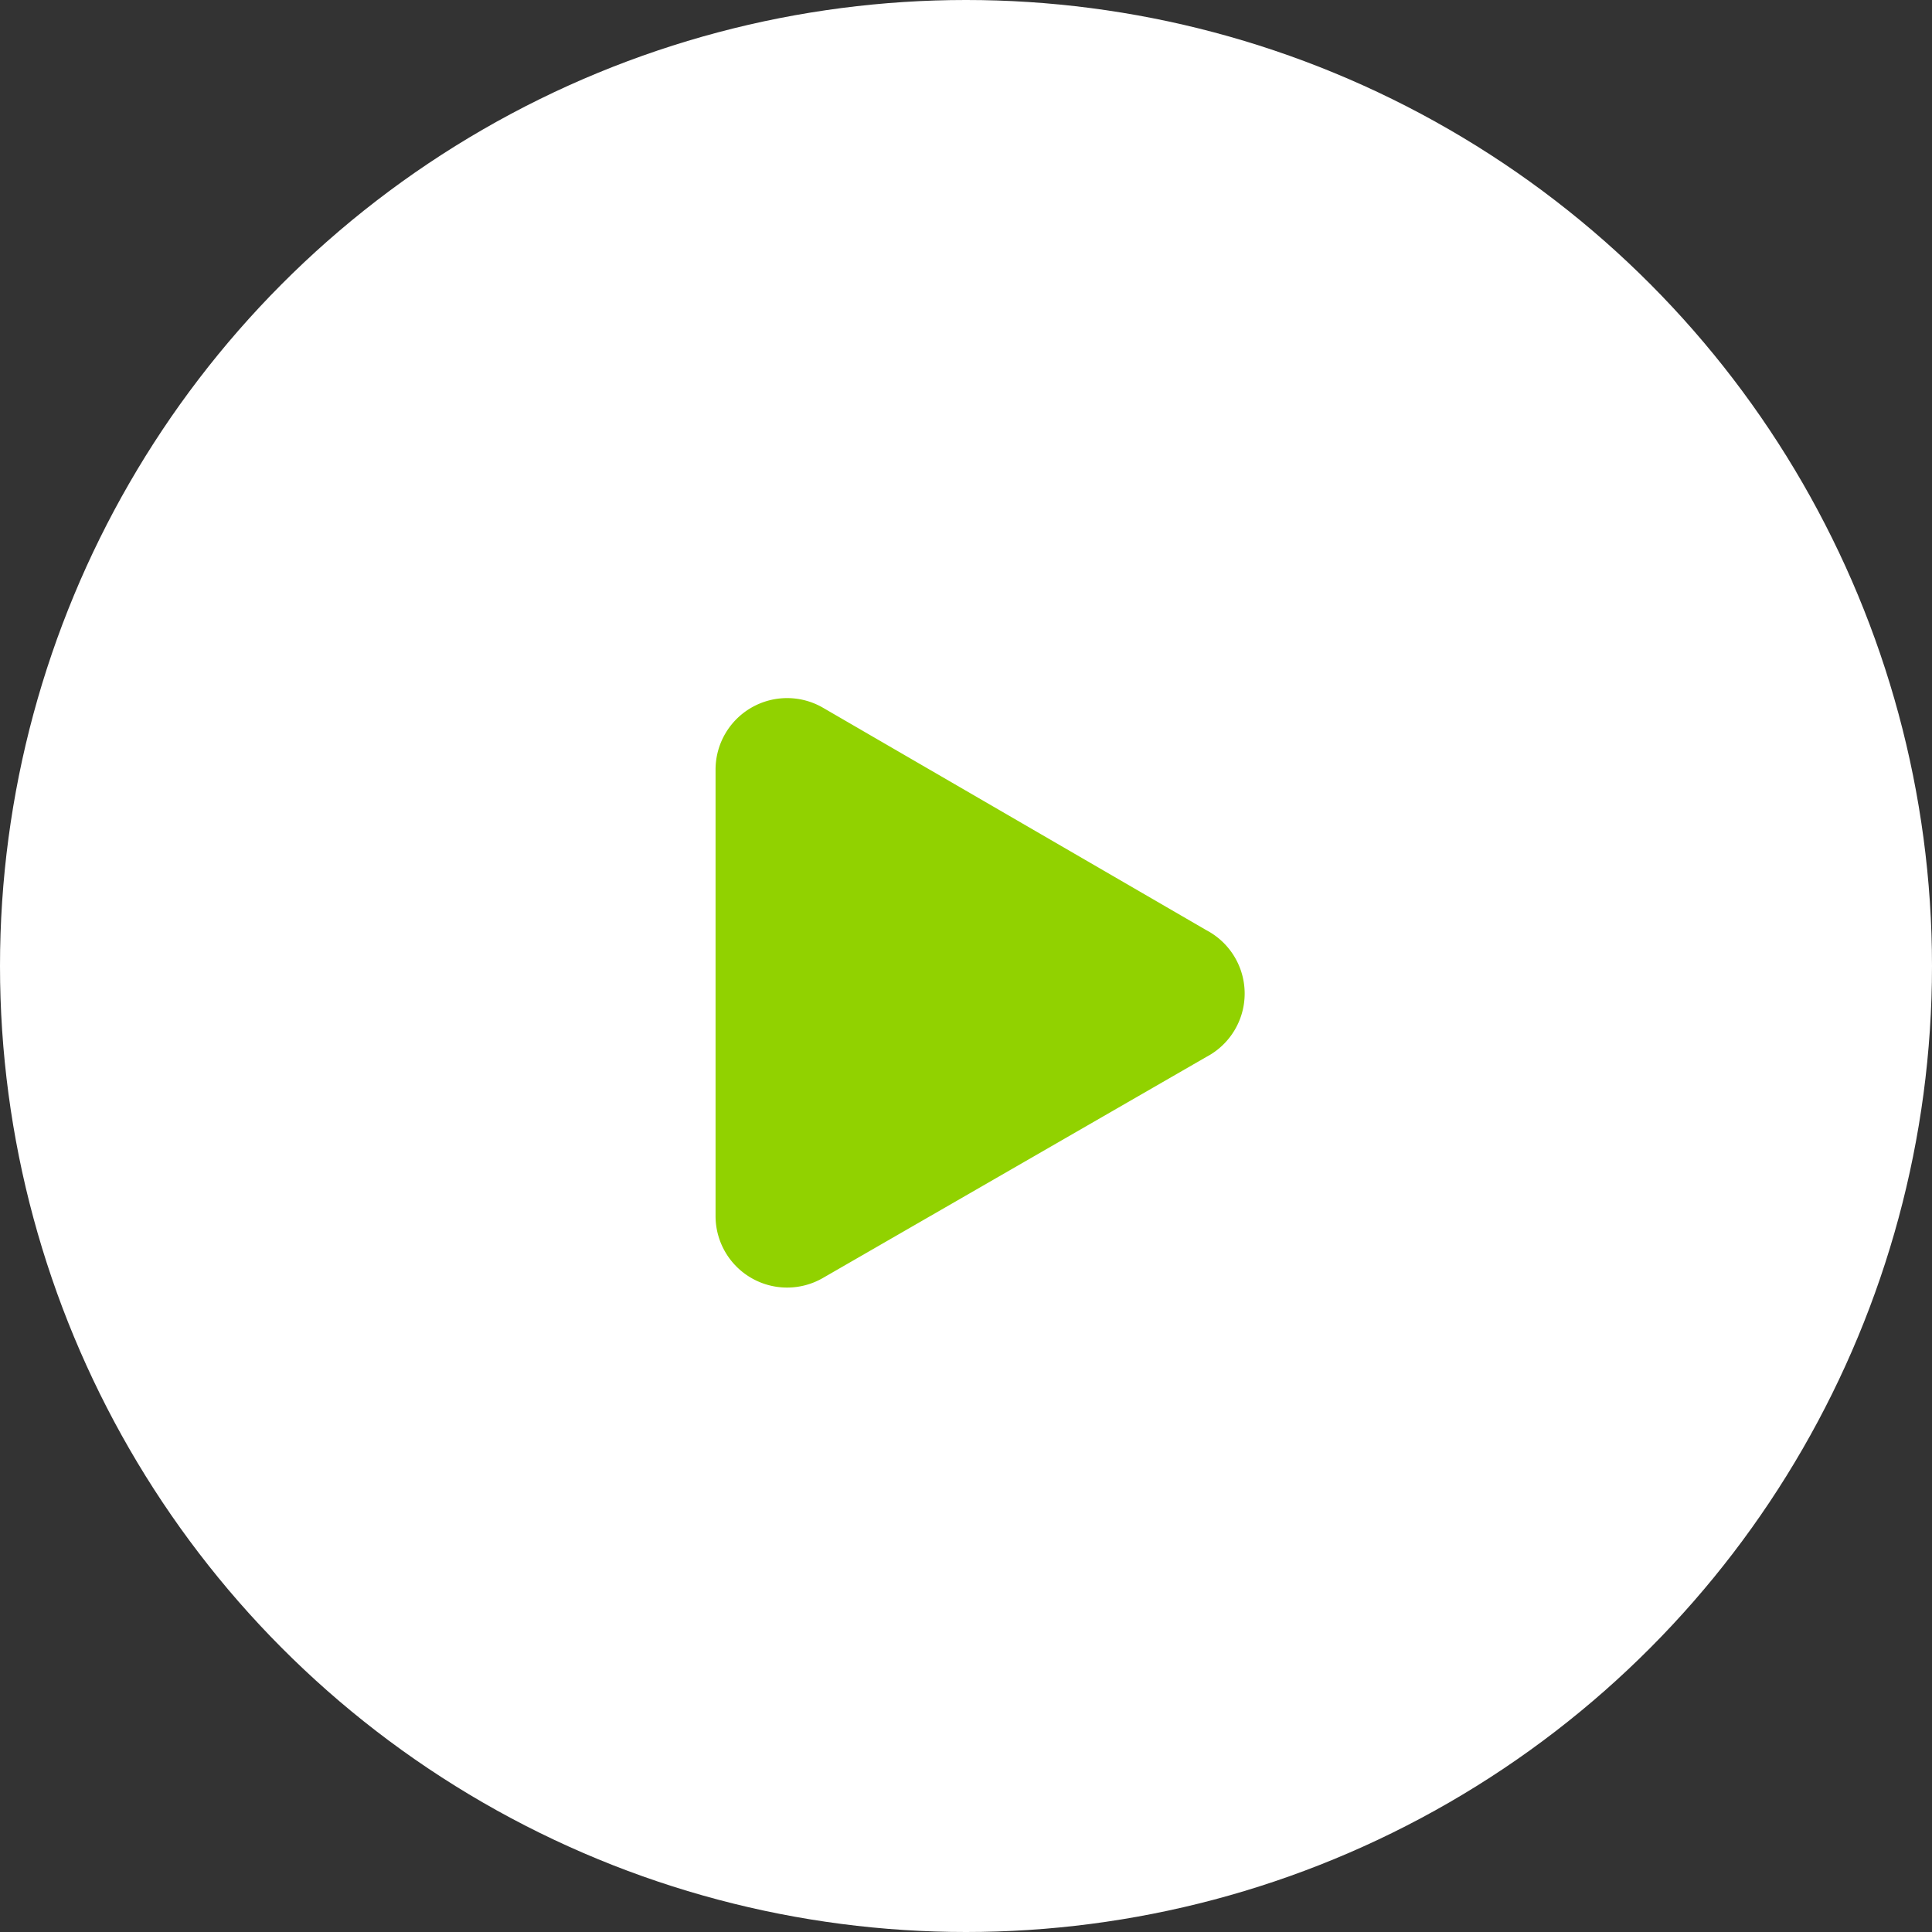
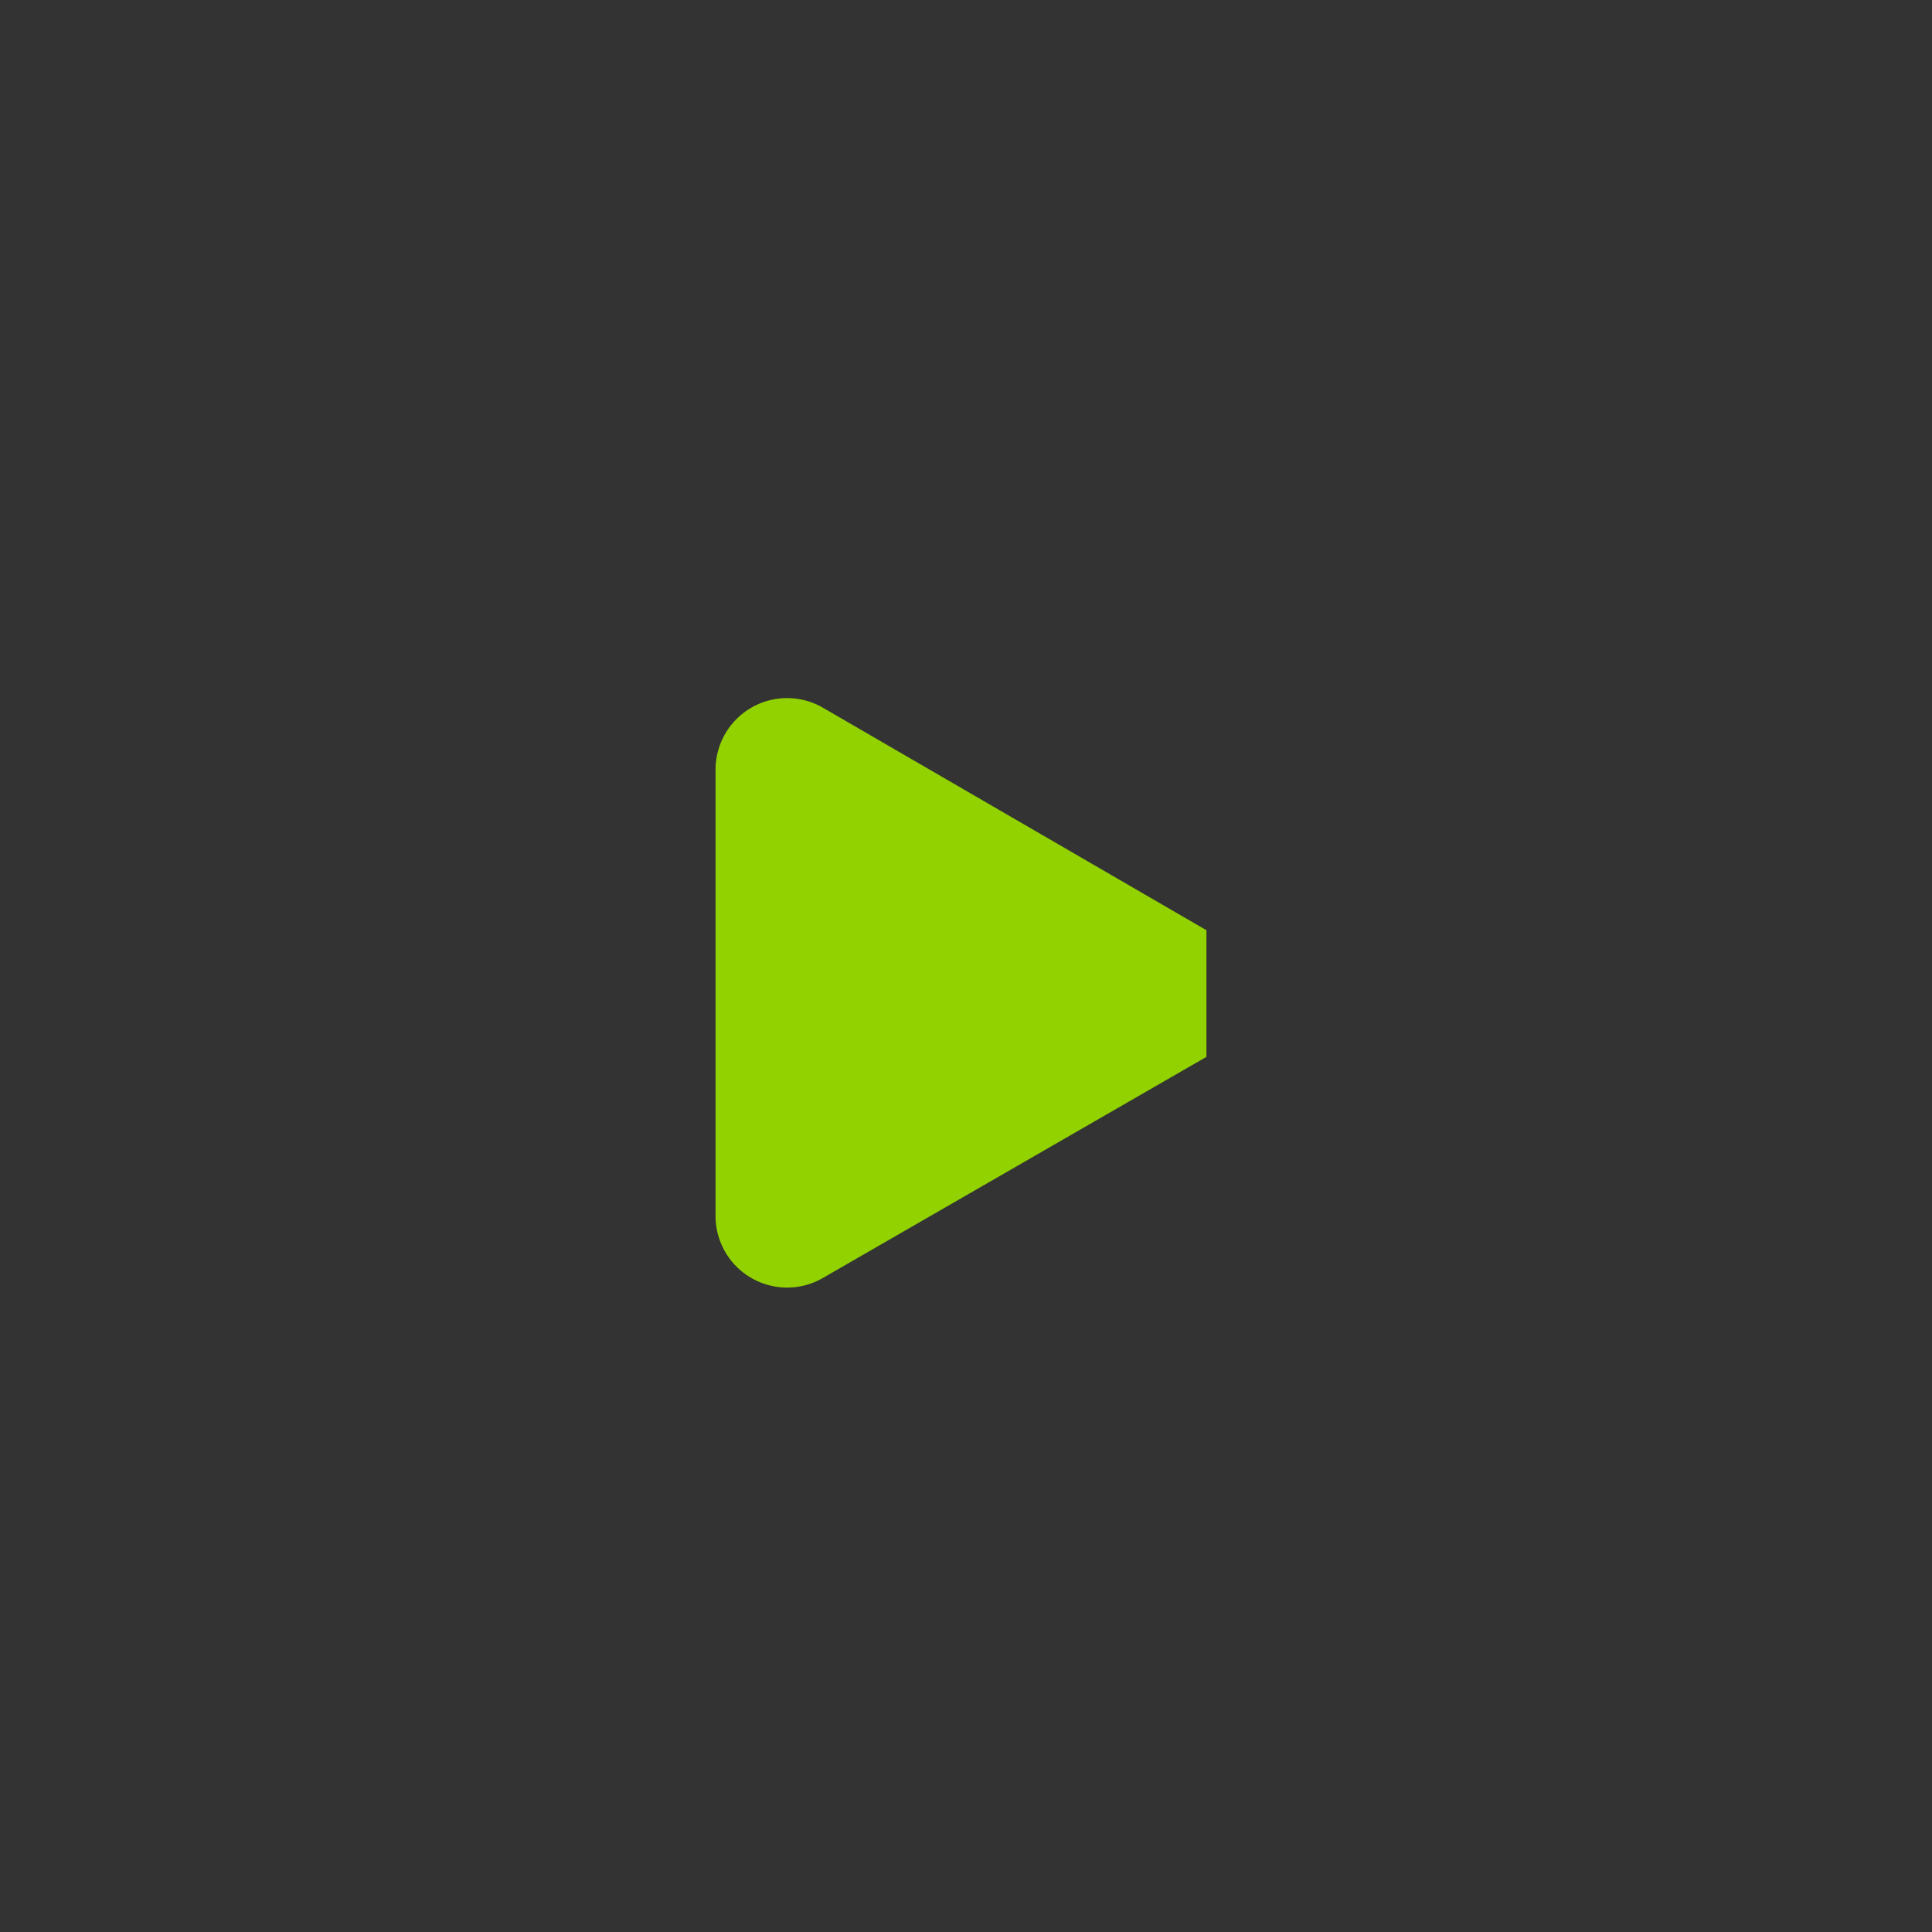
<svg xmlns="http://www.w3.org/2000/svg" viewBox="0 0 27 27">
  <rect x="0" y="0" width="27" height="27" fill="#333333" stroke="none" />
  <defs>
    <style>.cls-1{fill:#fff;}.cls-2{fill:#91d200;}</style>
  </defs>
  <title>d-green-btn-icon</title>
  <g id="レイヤー_2" data-name="レイヤー 2">
    <g id="layout">
-       <circle class="cls-1" cx="13.5" cy="13.5" r="13.5" />
-       <path class="cls-2" d="M16.86,13,11.5,9.89a1,1,0,0,0-1.5.86V17a1,1,0,0,0,1.5.86l5.36-3.09A1,1,0,0,0,16.86,13Z" />
+       <path class="cls-2" d="M16.86,13,11.5,9.89a1,1,0,0,0-1.5.86V17a1,1,0,0,0,1.5.86l5.36-3.09Z" />
    </g>
  </g>
</svg>